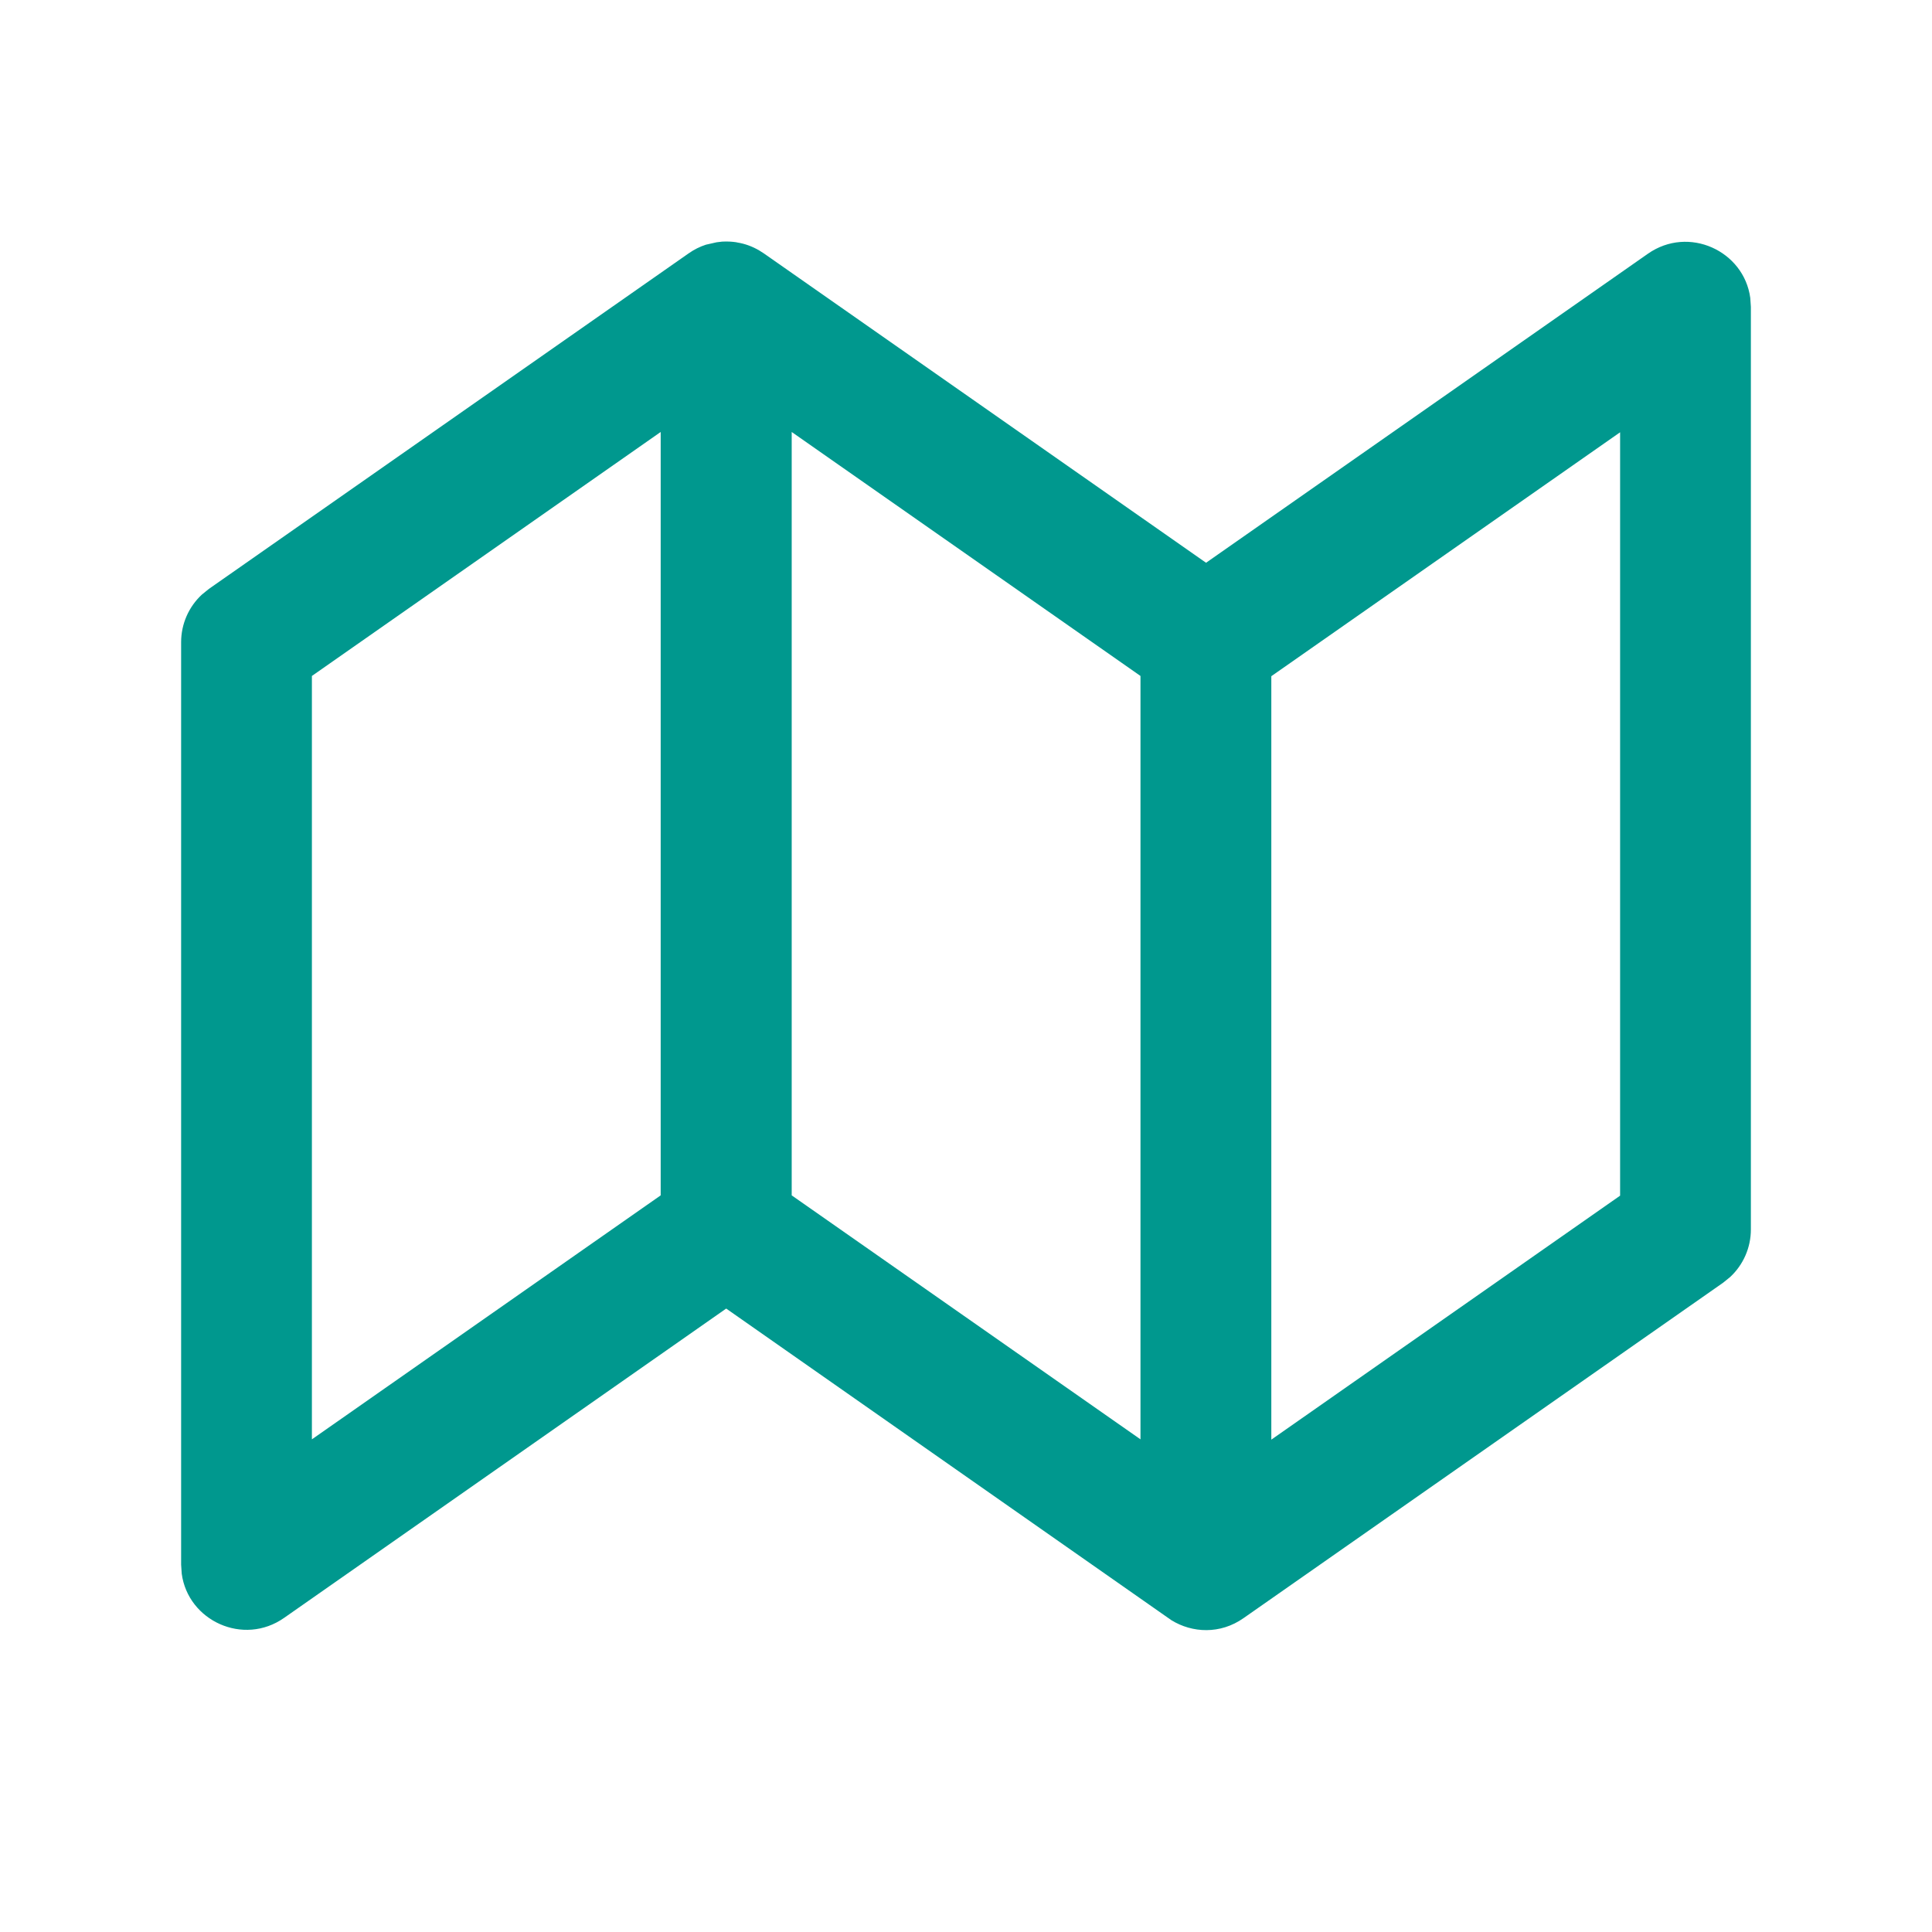
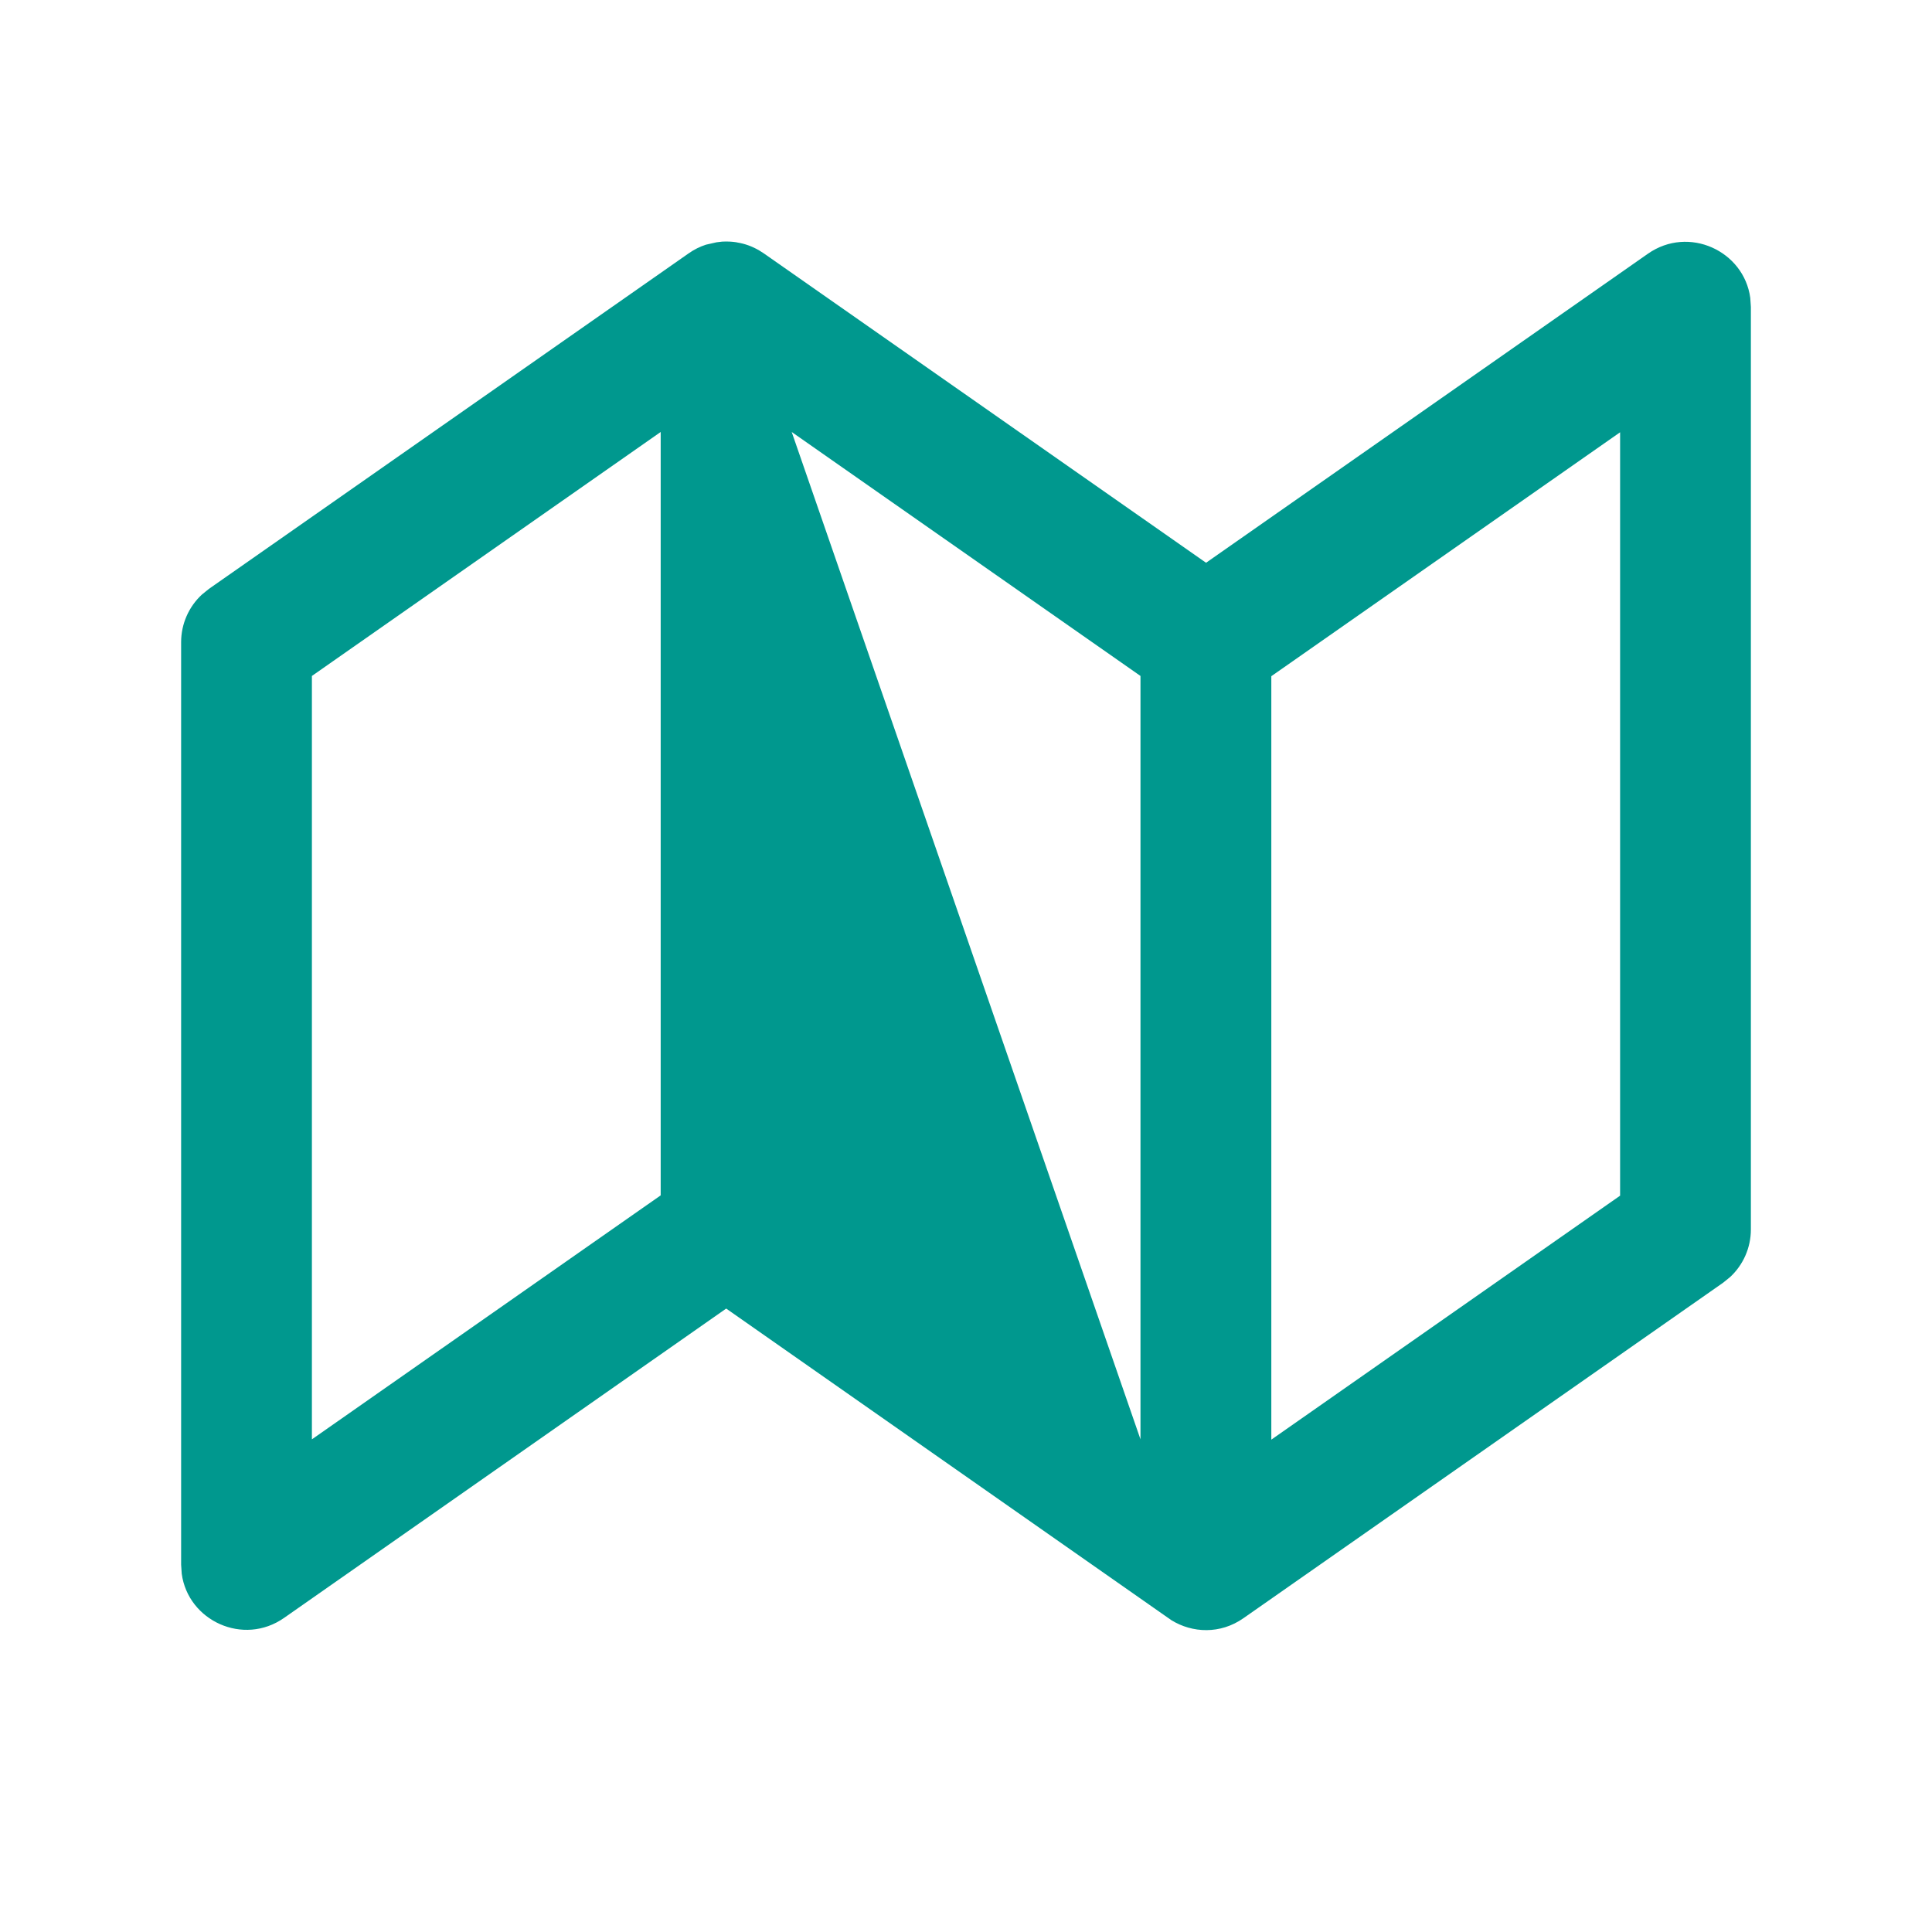
<svg xmlns="http://www.w3.org/2000/svg" width="32" height="32" viewBox="0 0 32 32" fill="none">
  <g id="Frame 16">
-     <path id="Shape" d="M11.961 4.002L12.029 4L12.095 4.002C12.127 4.004 12.16 4.007 12.192 4.012L12.215 4.017C12.339 4.037 12.461 4.081 12.578 4.15L12.653 4.198L19.976 9.321L27.294 4.203C27.969 3.73 28.885 4.155 28.99 4.934L29 5.084V20.364C29 20.665 28.874 20.95 28.656 21.152L28.54 21.246L20.596 26.802C20.211 27.072 19.747 27.049 19.401 26.835L12.028 21.674L4.706 26.797C4.031 27.27 3.115 26.845 3.01 26.066L3 25.916V10.636C3 10.335 3.126 10.05 3.344 9.848L3.46 9.754L11.404 4.198C11.496 4.133 11.593 4.085 11.692 4.053L11.869 4.013L11.961 4.002ZM26.834 7.16L21.057 11.2V23.845L26.834 19.804V7.16ZM10.943 7.155L5.166 11.196V23.84L10.943 19.799V7.155ZM13.113 7.155V19.799L18.89 23.84V11.196L13.113 7.155Z" fill="#00988E" />
+     <path id="Shape" d="M11.961 4.002L12.029 4L12.095 4.002C12.127 4.004 12.16 4.007 12.192 4.012L12.215 4.017C12.339 4.037 12.461 4.081 12.578 4.15L12.653 4.198L19.976 9.321L27.294 4.203C27.969 3.73 28.885 4.155 28.99 4.934L29 5.084V20.364C29 20.665 28.874 20.95 28.656 21.152L28.54 21.246L20.596 26.802C20.211 27.072 19.747 27.049 19.401 26.835L12.028 21.674L4.706 26.797C4.031 27.27 3.115 26.845 3.01 26.066L3 25.916V10.636C3 10.335 3.126 10.05 3.344 9.848L3.46 9.754L11.404 4.198C11.496 4.133 11.593 4.085 11.692 4.053L11.869 4.013L11.961 4.002ZM26.834 7.16L21.057 11.2V23.845L26.834 19.804V7.16ZM10.943 7.155L5.166 11.196V23.84L10.943 19.799V7.155ZM13.113 7.155L18.89 23.84V11.196L13.113 7.155Z" fill="#00988E" />
  </g>
</svg>